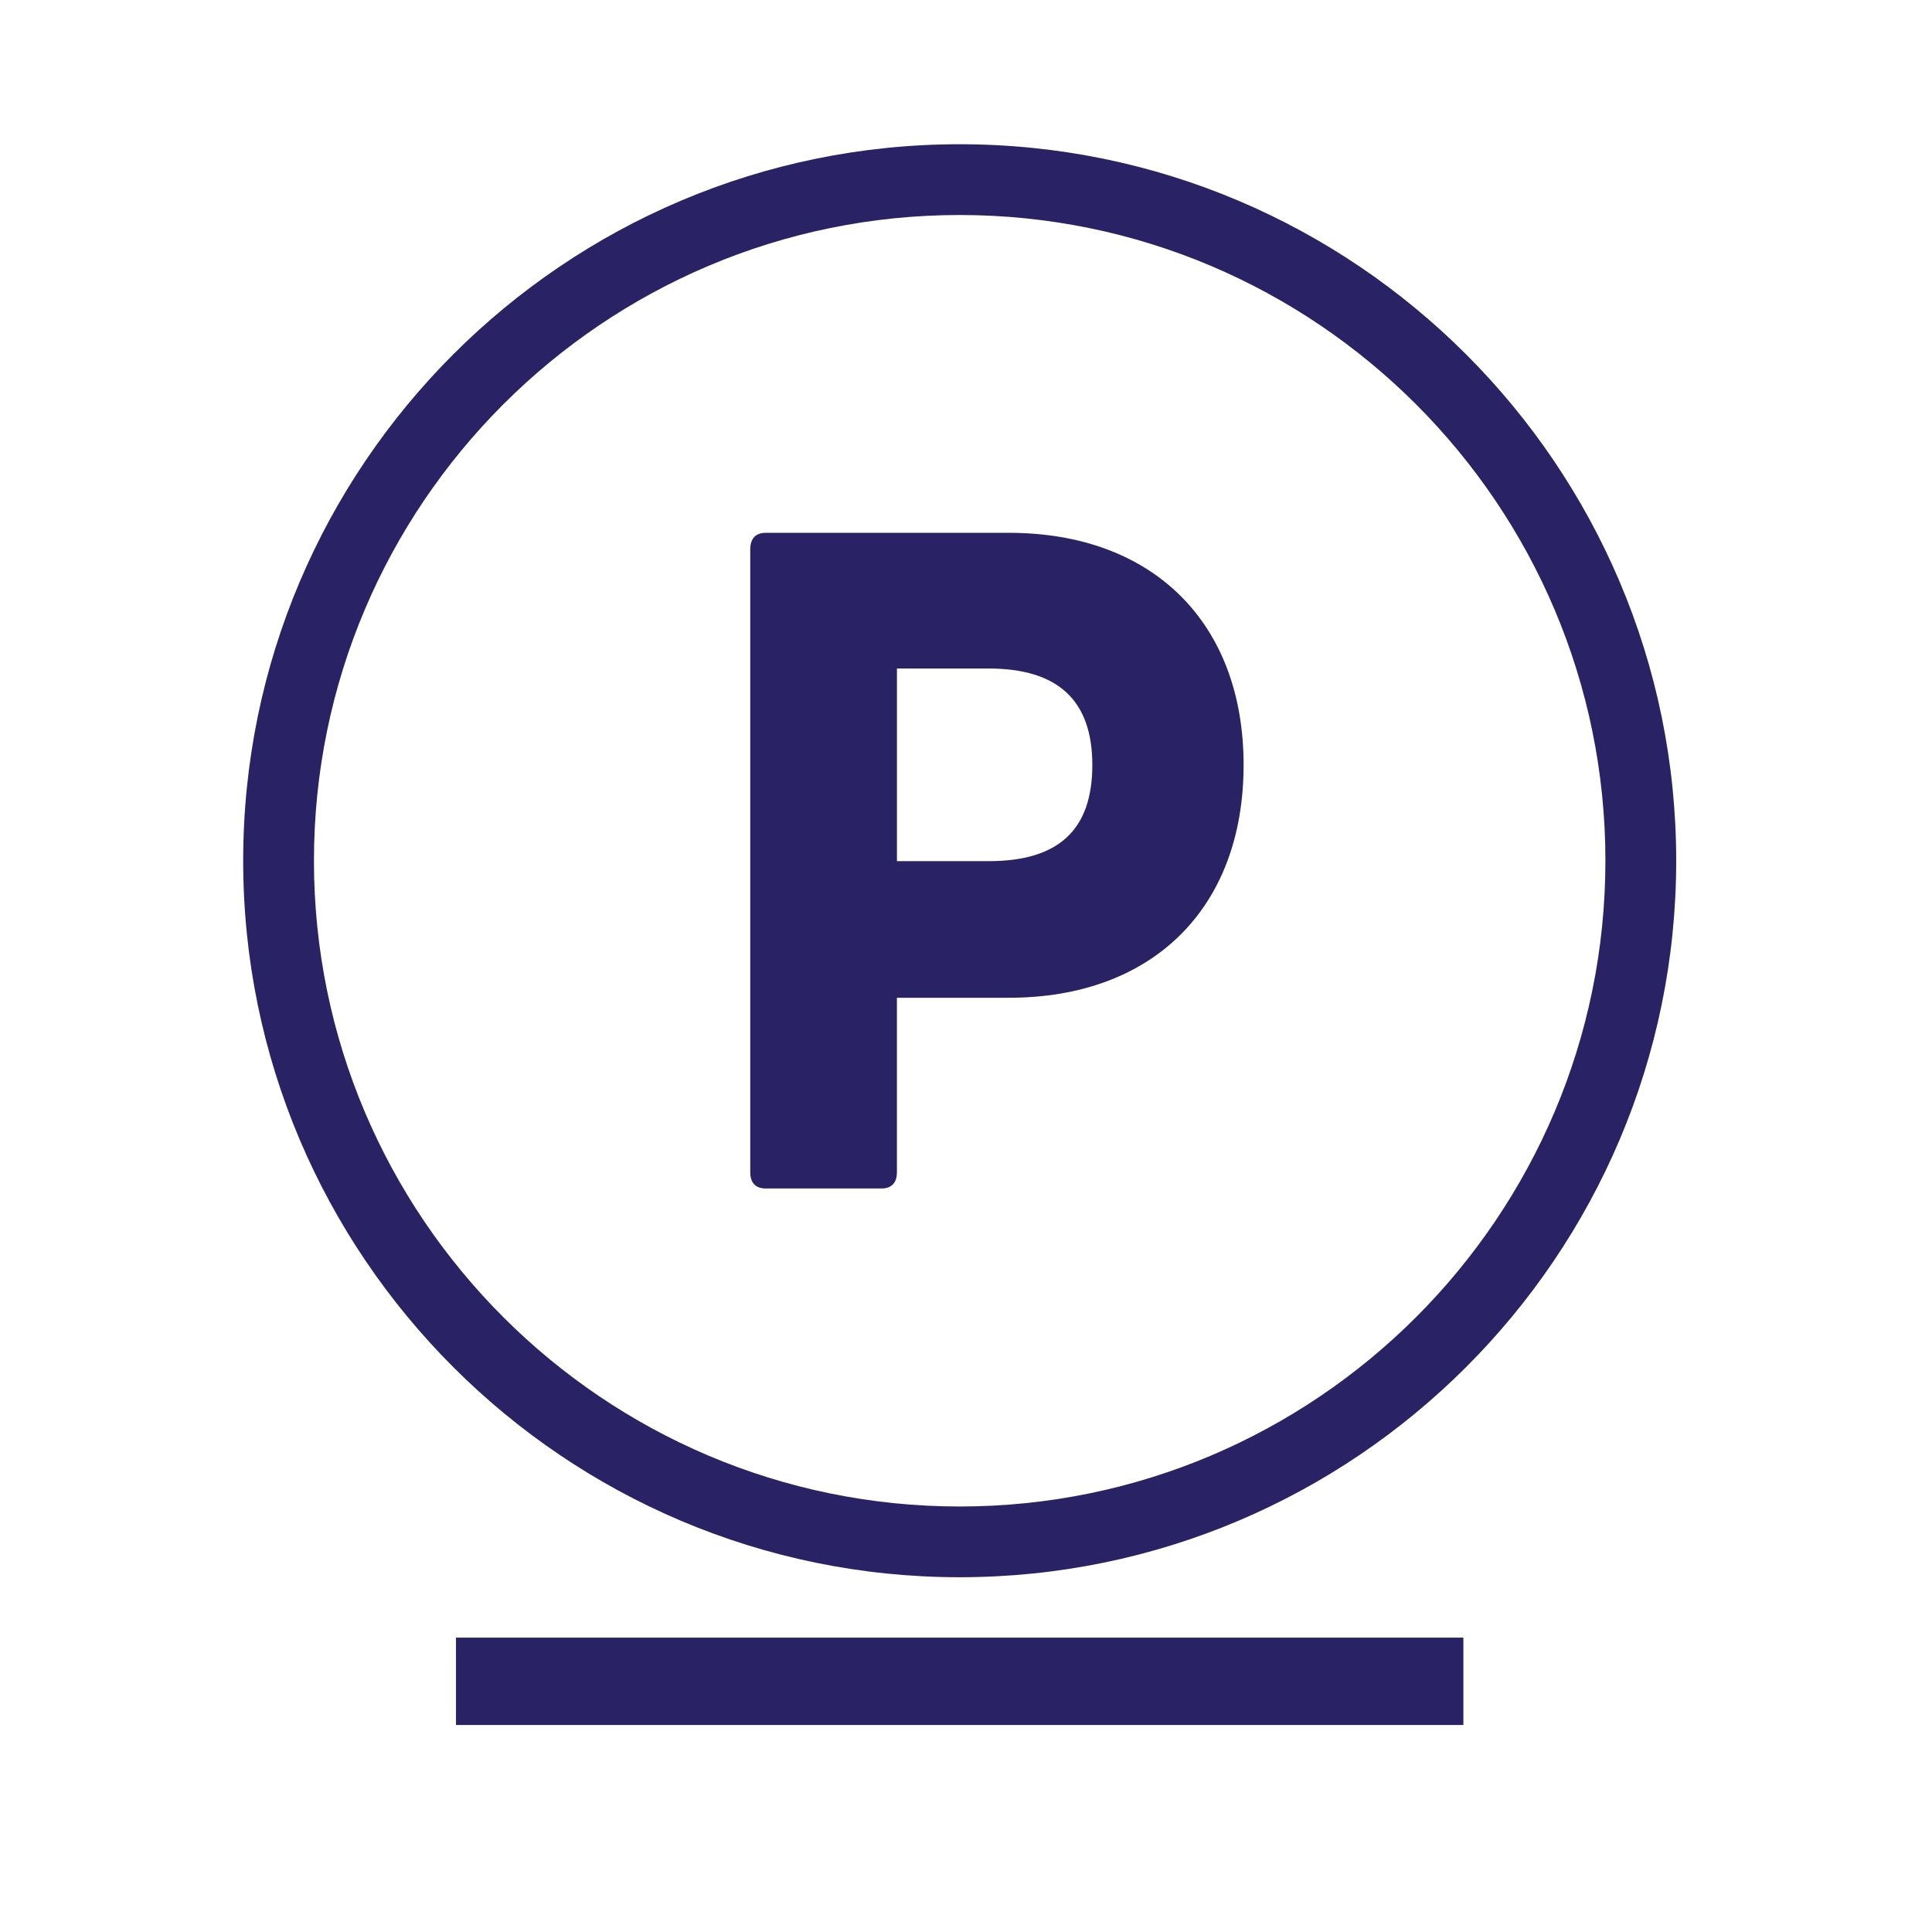
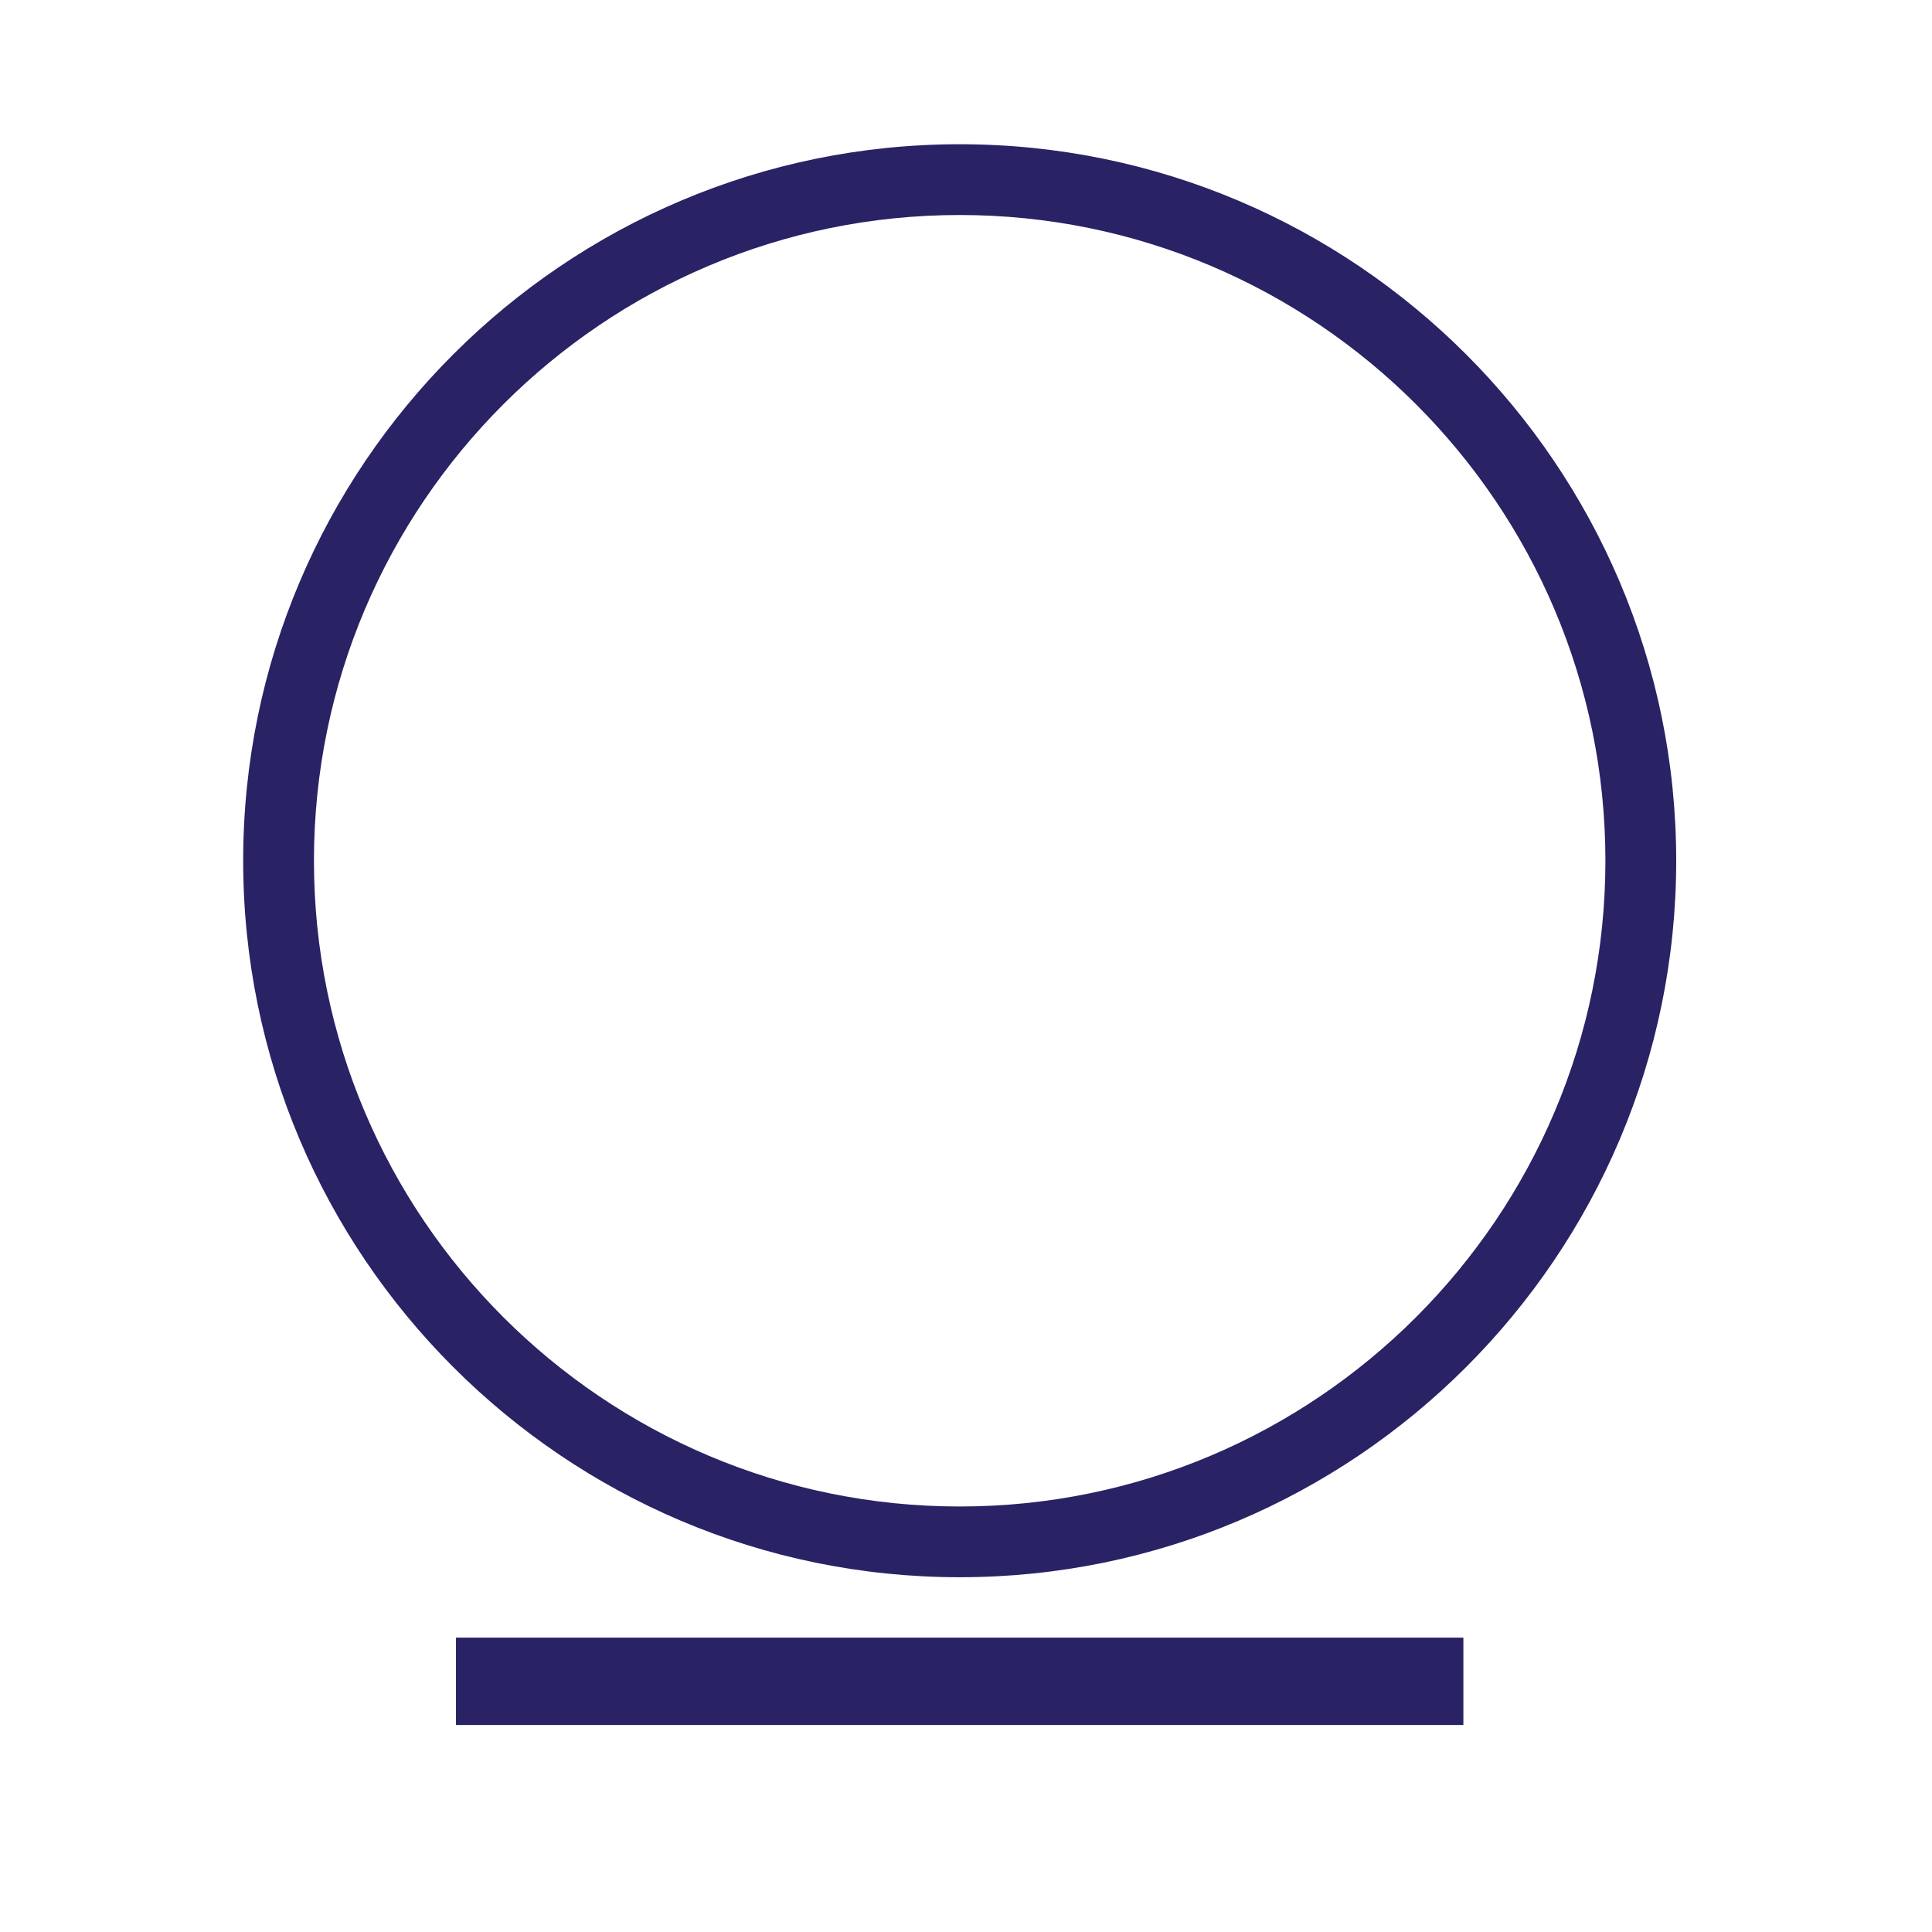
<svg xmlns="http://www.w3.org/2000/svg" version="1.1" id="Camada_1" x="0px" y="0px" width="70px" height="70px" viewBox="0 0 70 70" enable-background="new 0 0 70 70" xml:space="preserve">
  <g>
    <path fill="#292265" d="M34.771,5.226c-14.314,0-25.96,11.646-25.96,25.959c0,14.315,11.646,25.961,25.96,25.961   s25.961-11.646,25.961-25.961C60.732,16.872,49.085,5.226,34.771,5.226z M34.771,54.583c-12.901,0-23.396-10.496-23.396-23.397   c0-12.9,10.495-23.396,23.396-23.396c12.902,0,23.396,10.495,23.396,23.396C58.167,44.087,47.673,54.583,34.771,54.583z" />
-     <path fill="#292265" d="M36.554,19.305h-8.808c-0.366,0-0.563,0.205-0.563,0.603v22.563c0,0.389,0.198,0.59,0.563,0.59h4.188   c0.365,0,0.563-0.201,0.563-0.59v-6.32h4.057c5.215,0,8.504-3.252,8.504-8.435C45.058,22.562,41.769,19.305,36.554,19.305z    M35.823,31.201h-3.325v-6.979h3.325c2.523,0,3.754,1.167,3.754,3.495C39.577,30.075,38.347,31.201,35.823,31.201z" />
    <rect x="16.521" y="59.334" fill="#292265" width="36.5" height="3.166" />
  </g>
</svg>